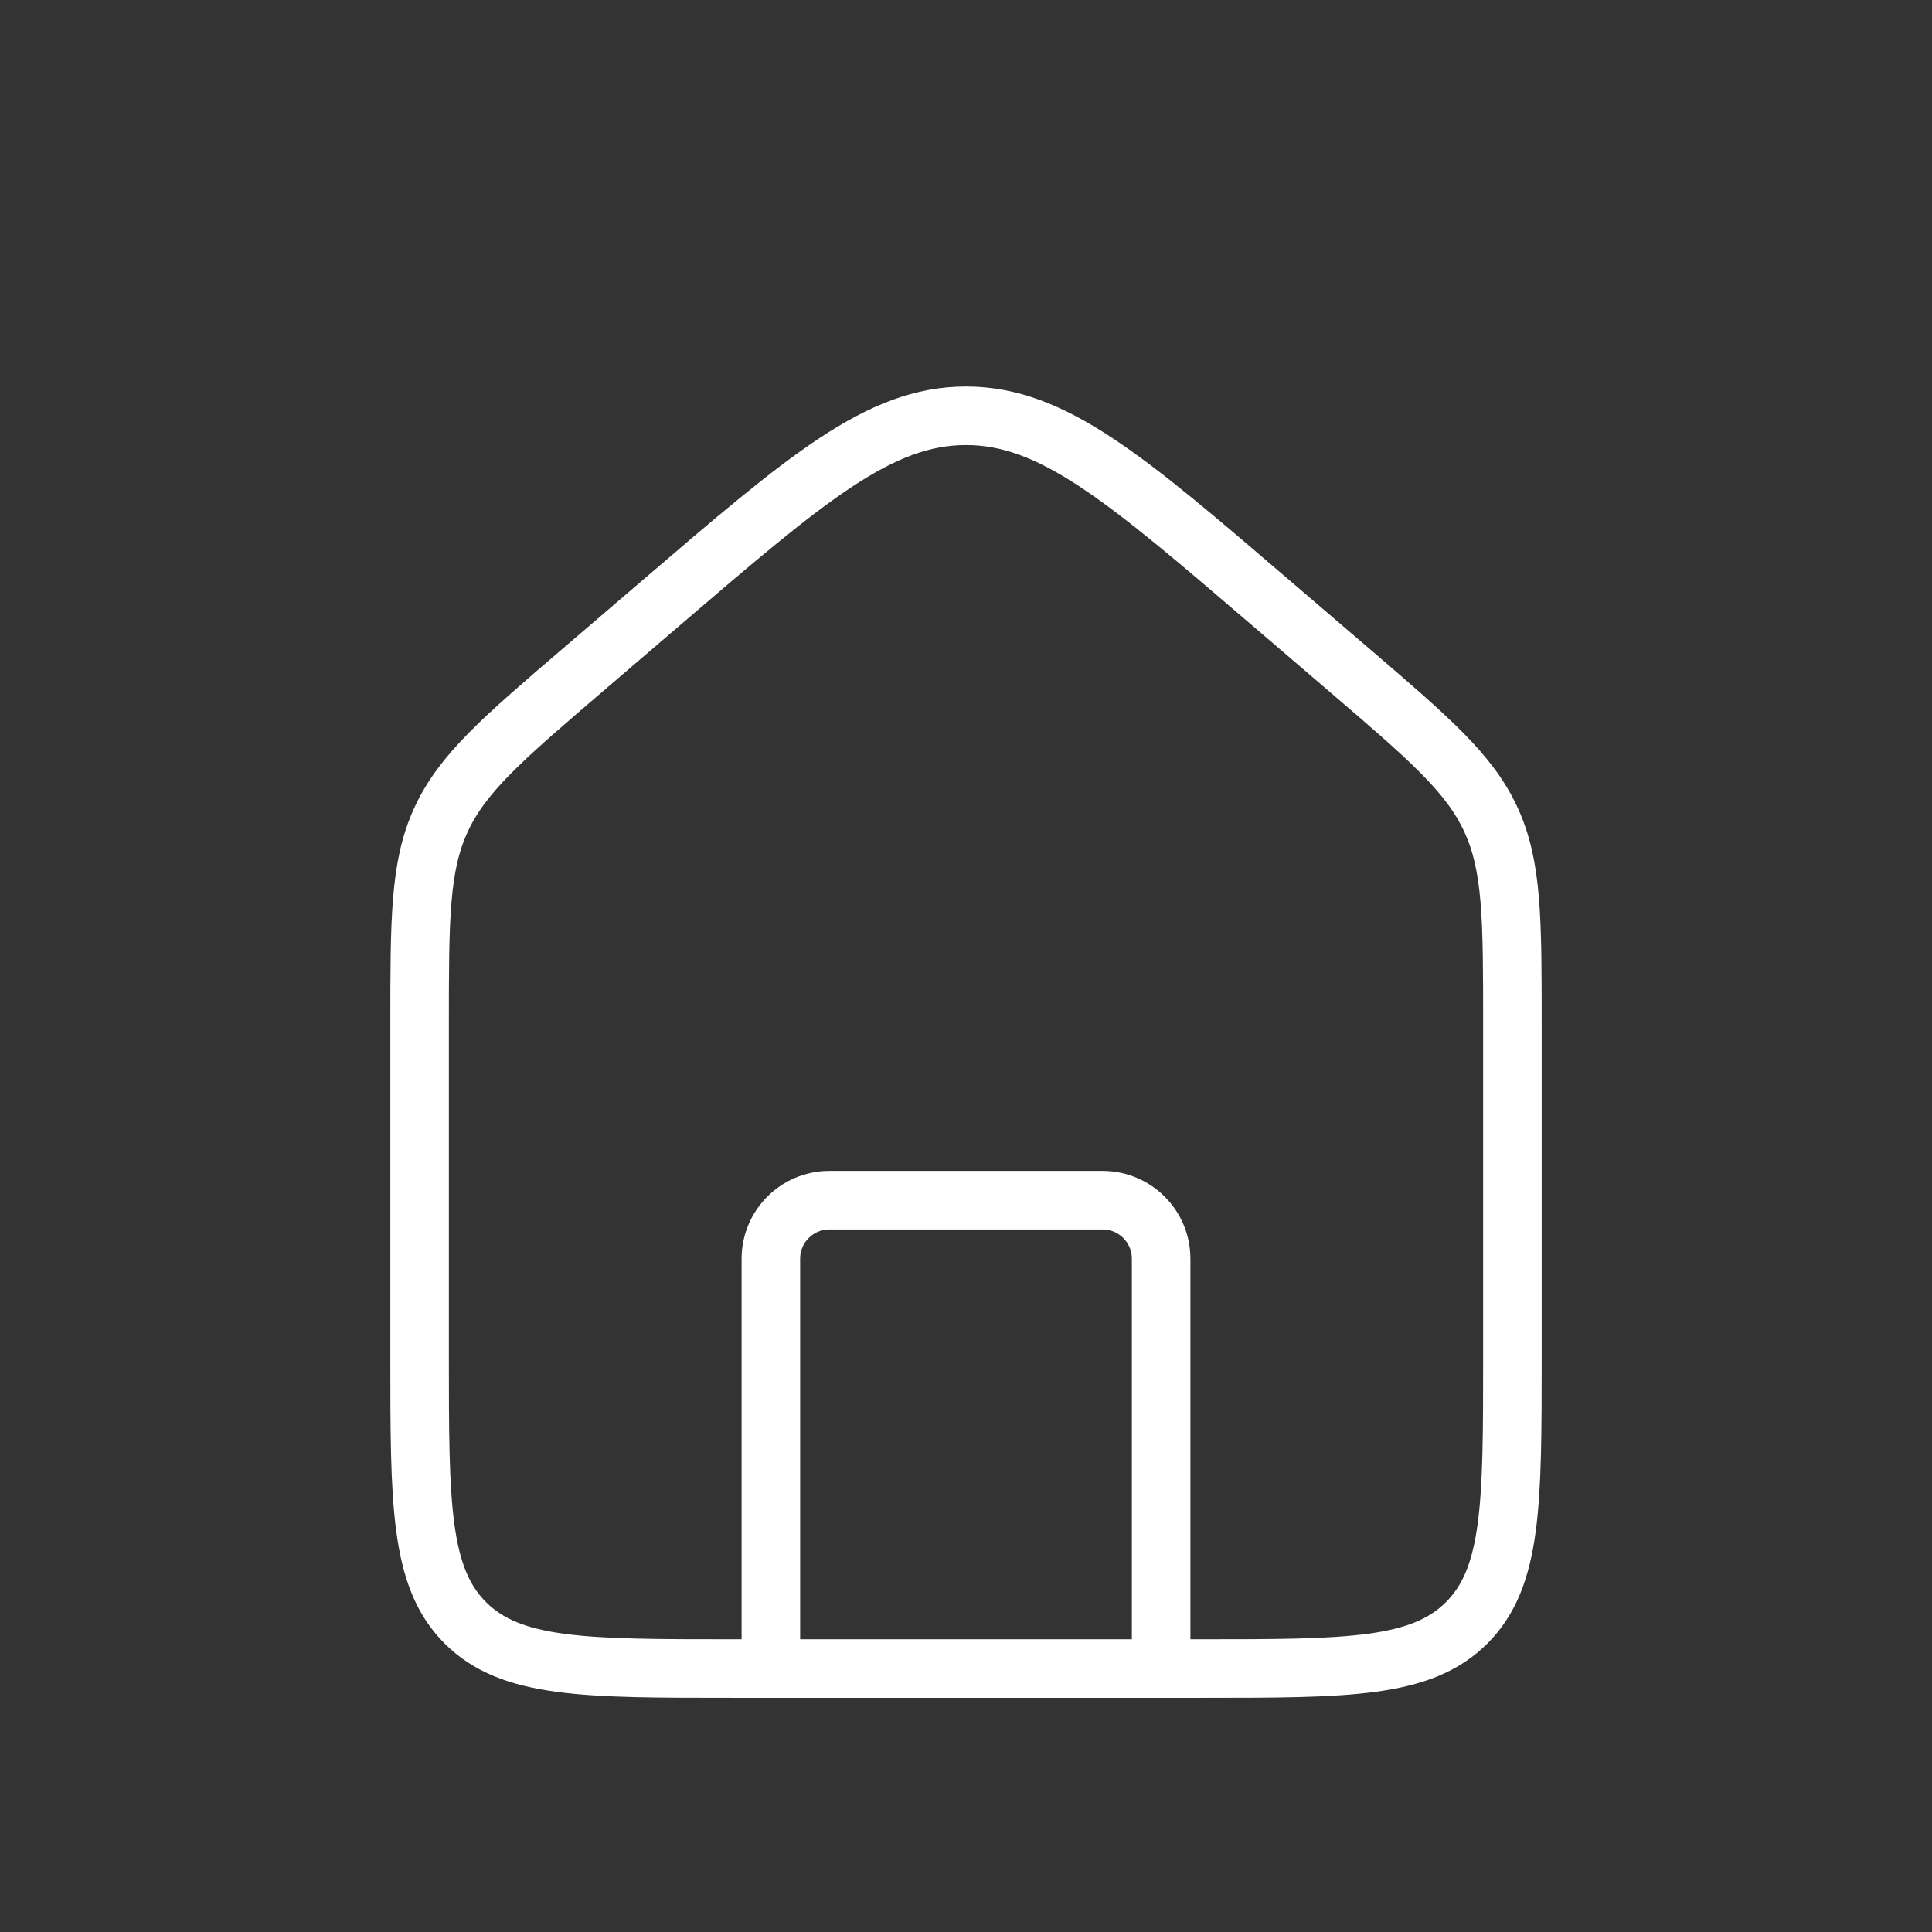
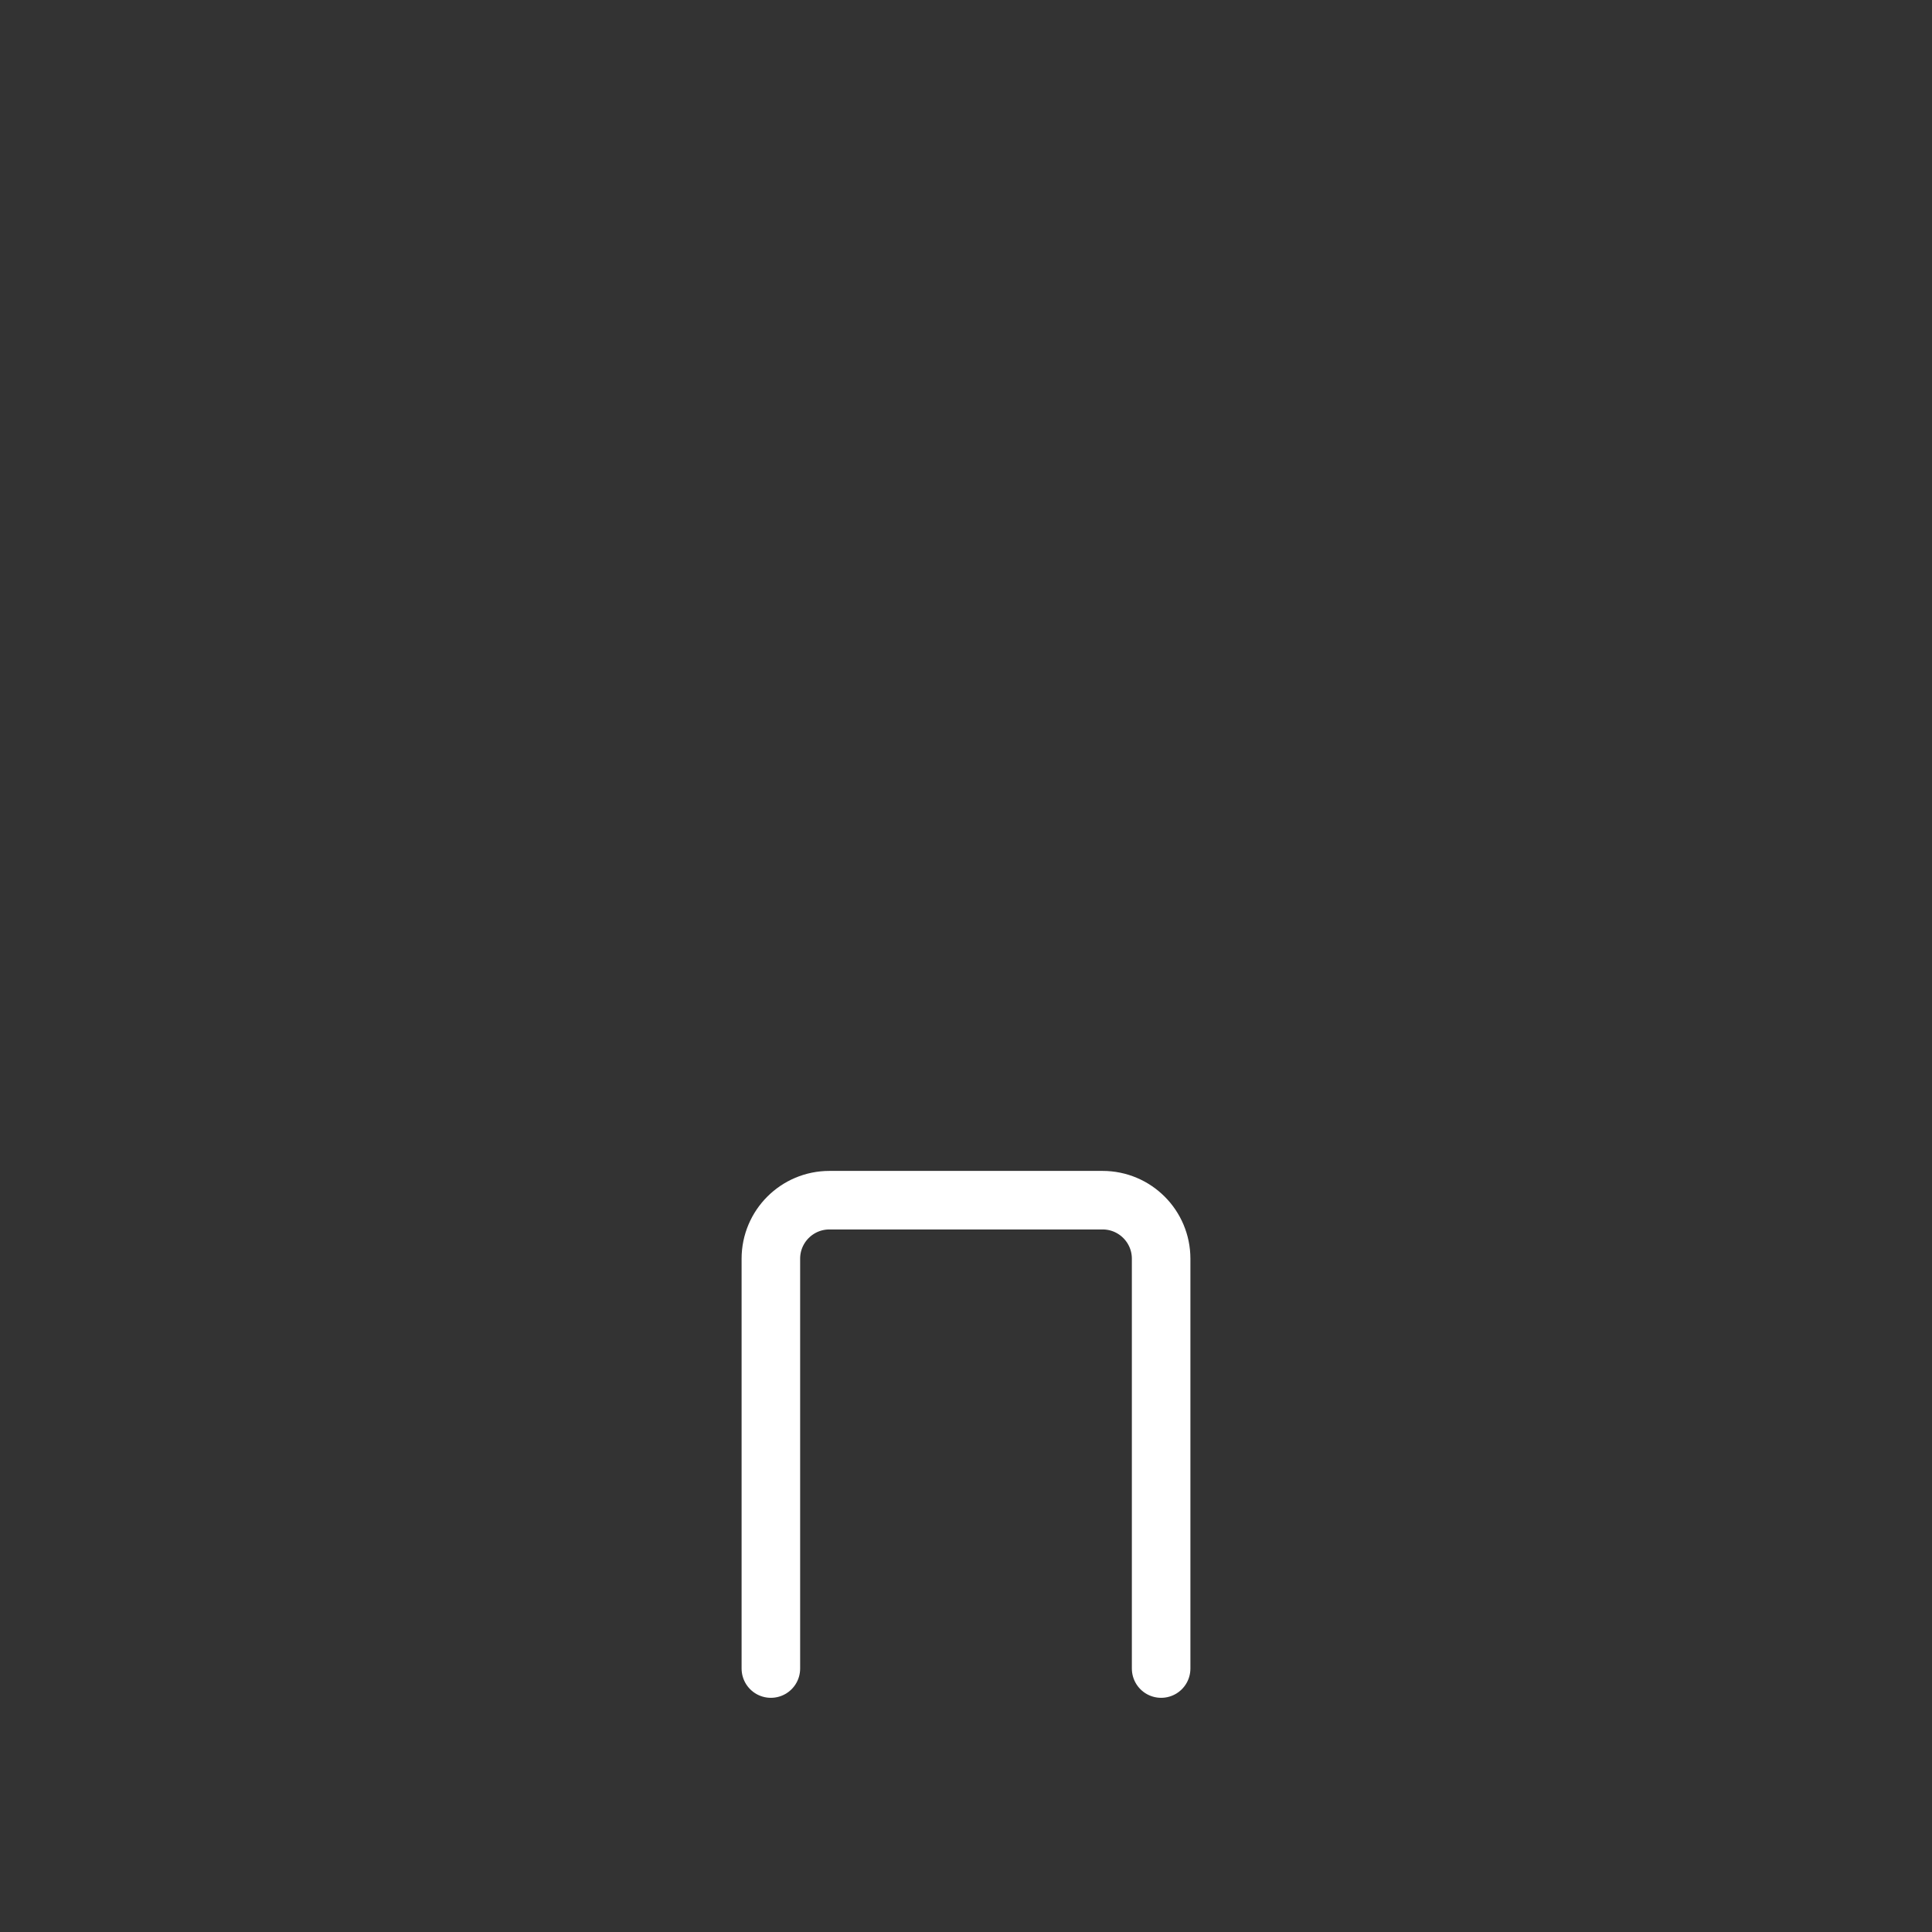
<svg xmlns="http://www.w3.org/2000/svg" width="33" height="33" viewBox="0 0 33 33" fill="none">
  <rect x="0" y="0" width="33" height="33" fill="#333333" stroke="none" />
-   <path d="M7.167 17.513C7.167 15.702 7.167 14.797 7.533 14.002C7.899 13.206 8.586 12.617 9.96 11.439L11.294 10.296C13.778 8.166 15.02 7.102 16.5 7.102C17.98 7.102 19.222 8.166 21.706 10.296L23.04 11.439C24.414 12.617 25.101 13.206 25.467 14.002C25.833 14.797 25.833 15.702 25.833 17.513V23.167C25.833 25.681 25.833 26.938 25.052 27.719C24.271 28.5 23.014 28.5 20.5 28.5H12.5C9.986 28.5 8.729 28.5 7.948 27.719C7.167 26.938 7.167 25.681 7.167 23.167V17.513Z" stroke="white" />
  <path d="M19.833 28.5V21.5C19.833 20.948 19.386 20.5 18.833 20.5H14.167C13.614 20.5 13.167 20.948 13.167 21.5V28.5" stroke="white" stroke-linecap="round" stroke-linejoin="round" />
</svg>